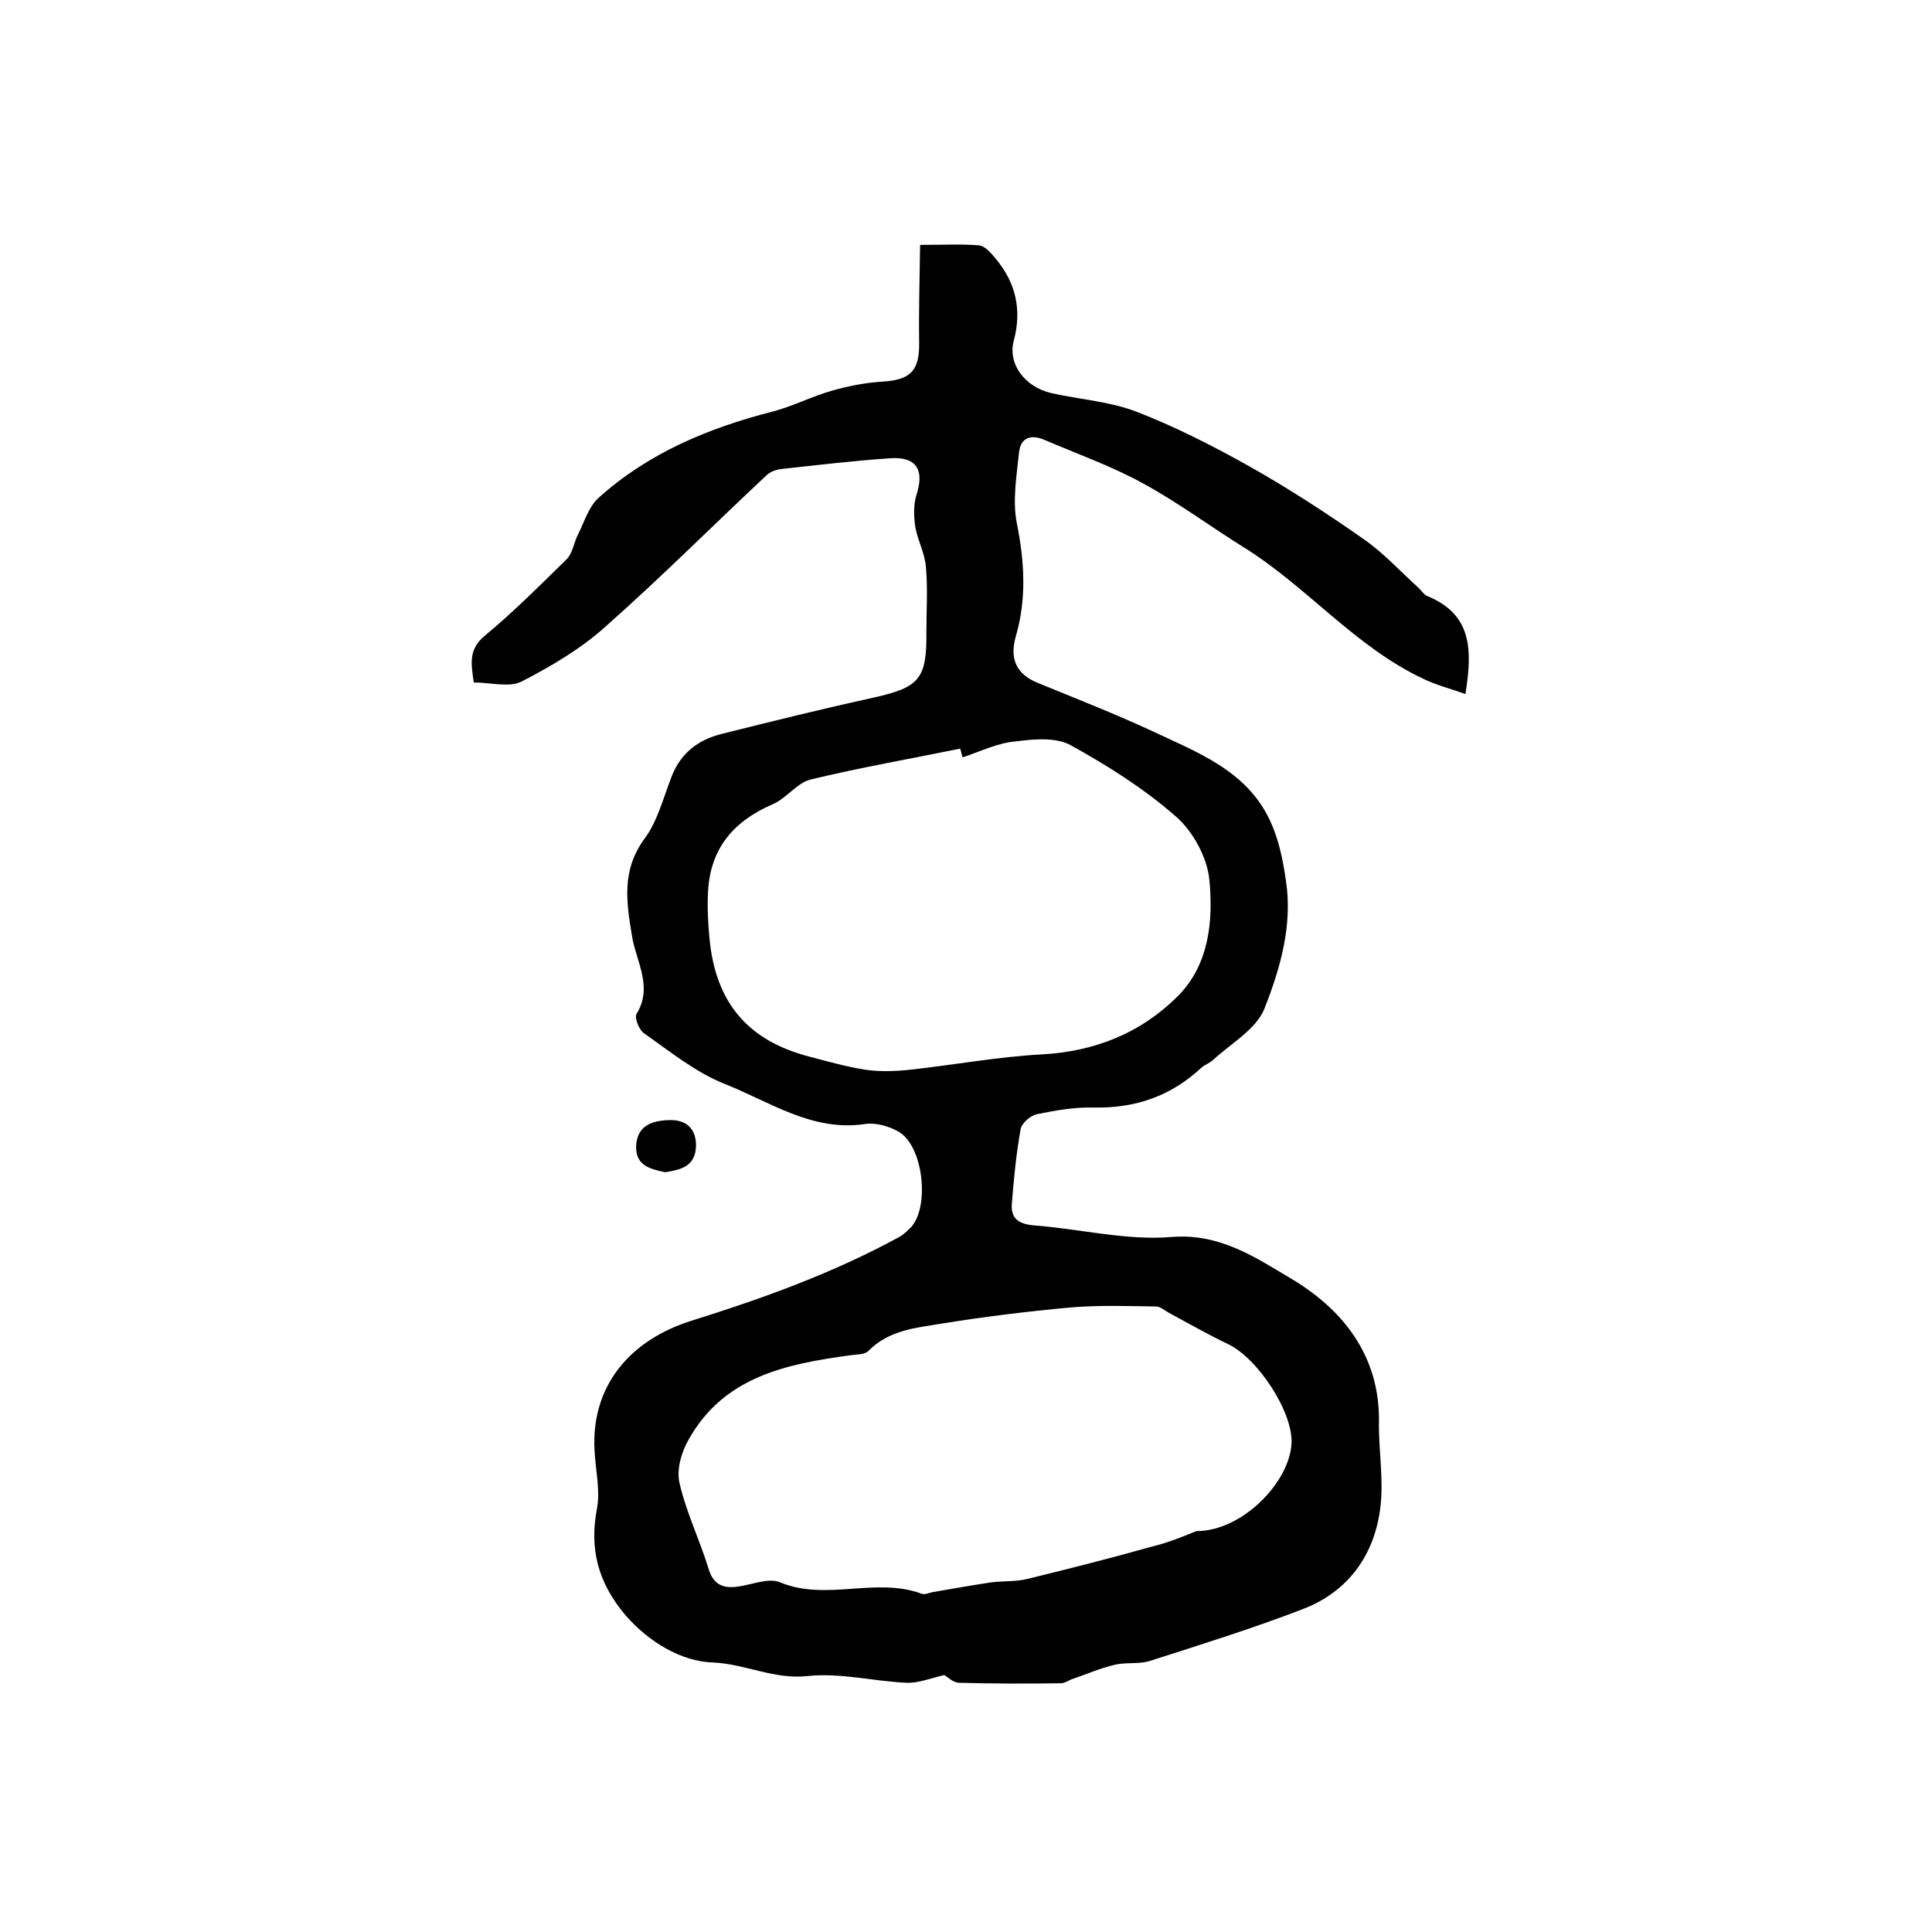
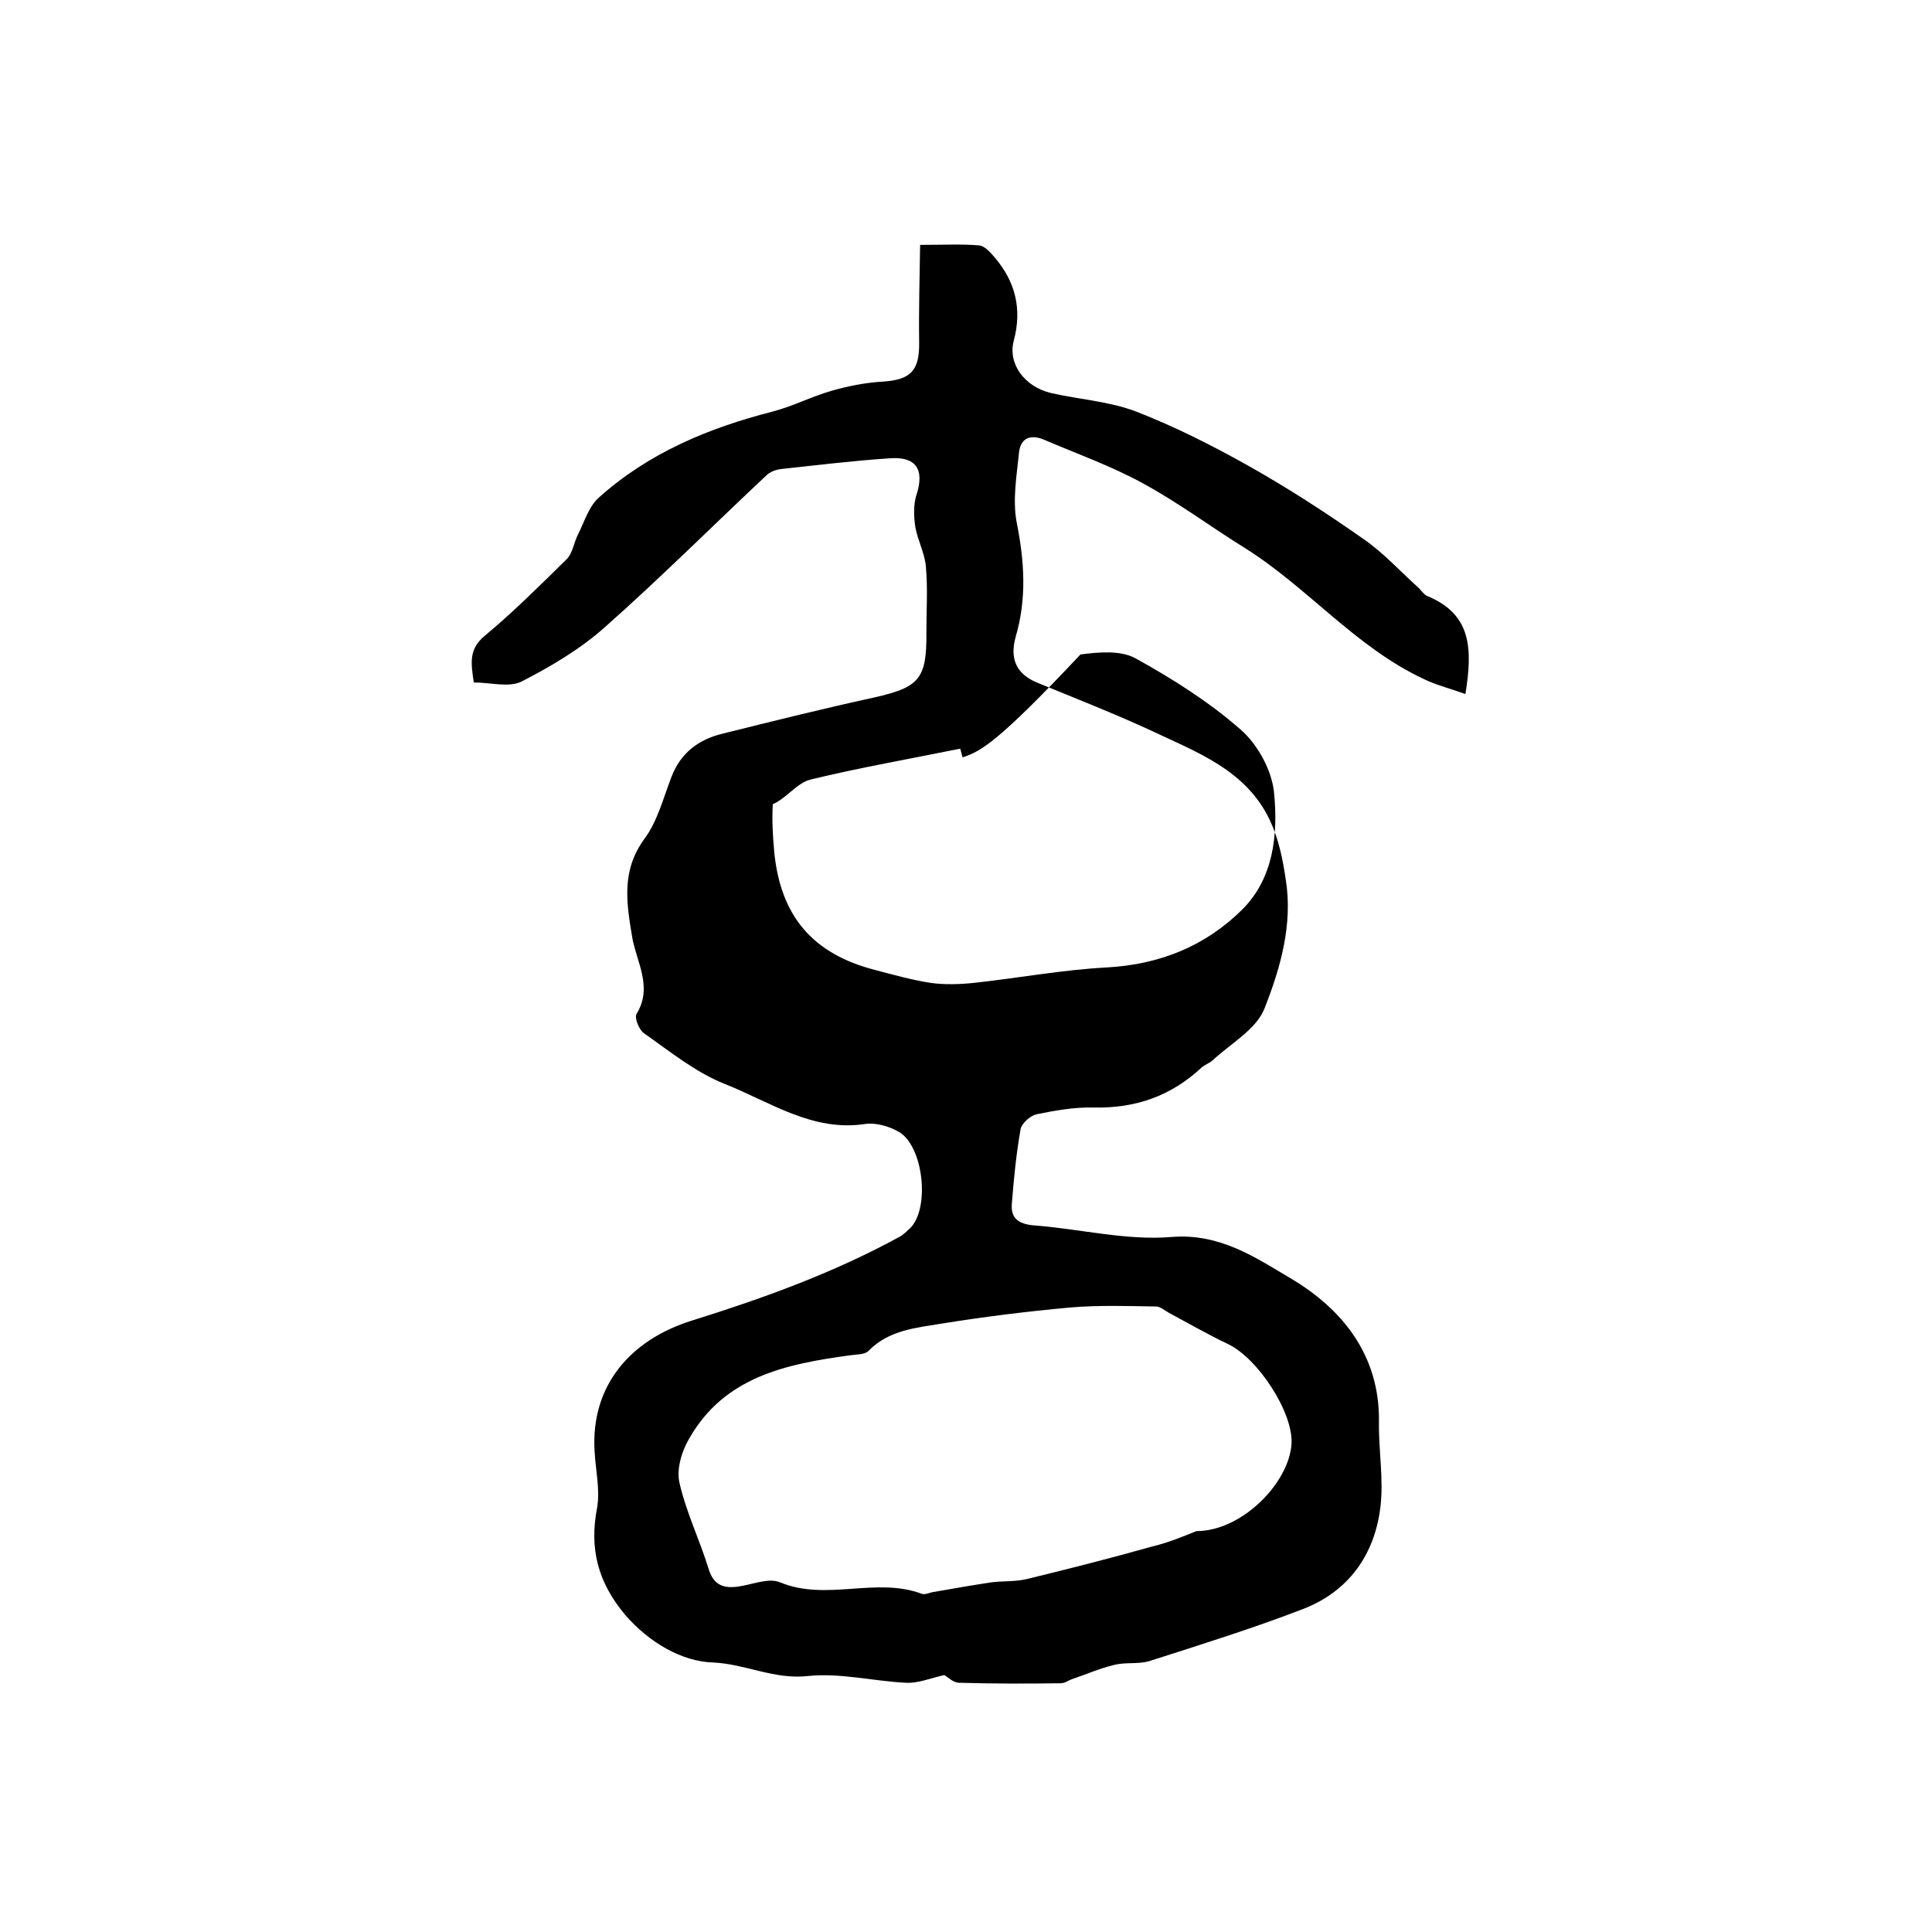
<svg xmlns="http://www.w3.org/2000/svg" version="1.1" id="图层_1" x="0px" y="0px" viewBox="0 0 400 400" style="enable-background:new 0 0 400 400;" xml:space="preserve">
  <style type="text/css">
	.st0{fill:#FFFFFF;}
</style>
  <g>
-     <path d="M303.4,143.7c-3.3-1.2-6.2-1.9-8.8-3.2c-14-6.6-23.9-18.9-36.8-27c-7.1-4.4-13.9-9.5-21.3-13.5c-6.4-3.5-13.4-6-20.2-8.9   c-2.7-1.2-4.9-0.6-5.3,2.4c-0.5,4.9-1.4,10-0.5,14.7c1.6,8,2.1,15.7-0.2,23.6c-1.3,4.6,0.1,7.8,4.6,9.6c7.8,3.2,15.7,6.3,23.3,9.8   c9.5,4.5,19.8,8.2,24.7,18.6c1.8,3.8,2.7,8.1,3.3,12.3c1.5,9.3-1.1,18.3-4.4,26.7c-1.7,4.3-6.9,7.2-10.6,10.6   c-0.7,0.7-1.7,1-2.4,1.6c-6.3,5.9-13.7,8.5-22.4,8.3c-3.9-0.1-7.9,0.6-11.8,1.4c-1.3,0.3-3.1,1.9-3.3,3.1   c-0.9,5.1-1.4,10.2-1.8,15.3c-0.3,3,1.2,4.3,4.5,4.6c9.5,0.7,19.2,3.2,28.6,2.4c10-0.8,17.4,4.3,24.5,8.5   c10.7,6.3,18.6,15.9,18.4,29.8c-0.1,5.9,1,11.8,0.3,17.6c-1.2,10-6.7,17.6-16.2,21.2c-10.4,4-21,7.3-31.6,10.7   c-2.3,0.7-5,0.2-7.3,0.8c-3,0.7-5.9,2-8.9,3c-0.7,0.3-1.4,0.8-2.2,0.8c-7,0.1-14,0.1-21-0.1c-1.3,0-2.5-1.3-3.1-1.6   c-3,0.7-5.4,1.7-7.8,1.6c-6.8-0.3-13.7-2.1-20.4-1.4c-7,0.8-12.9-2.5-19.7-2.8c-6.4-0.2-13.2-4.1-18.2-9.9   c-5.6-6.7-7.4-13.6-5.8-22c0.7-3.8-0.3-7.9-0.5-11.9c-0.8-13.4,7.3-23,20.2-27c14.7-4.6,29.1-9.8,42.7-17.2c1-0.5,1.9-1.4,2.7-2.2   c3.8-4.4,2.4-16.6-2.5-19.6c-2-1.2-4.8-2-7-1.7c-11,1.7-19.8-4.6-29.2-8.3c-6-2.4-11.3-6.7-16.7-10.5c-1-0.7-2-3.2-1.5-4   c3.4-5.5,0-10.7-0.9-15.8c-1.2-7.2-2.3-13.8,2.5-20.4c2.7-3.6,3.9-8.4,5.6-12.8c1.9-5,5.6-7.8,10.6-9c10.4-2.6,20.9-5.2,31.4-7.5   c9.3-2.1,10.9-3.8,10.8-13.5c0-4.5,0.3-9-0.1-13.5c-0.2-2.8-1.7-5.5-2.2-8.3c-0.3-2.1-0.4-4.5,0.2-6.5c1.8-5.4,0-8.2-5.7-7.7   c-7.4,0.5-14.8,1.4-22.2,2.2c-1.1,0.1-2.4,0.6-3.1,1.3c-11.1,10.4-21.9,21.2-33.3,31.3c-5.1,4.6-11.2,8.2-17.4,11.4   c-2.6,1.3-6.4,0.2-9.9,0.2c-0.6-4-1.1-6.9,2.3-9.7c5.9-4.9,11.4-10.4,16.9-15.8c1.3-1.3,1.5-3.5,2.4-5.2c1.3-2.6,2.2-5.7,4.2-7.5   c10.3-9.3,22.8-14.5,36.1-17.9c4.2-1.1,8-3.1,12.2-4.3c3.5-1,7.1-1.7,10.7-1.9c5.7-0.4,7.5-2.3,7.4-8.2c-0.1-6.5,0.1-13.1,0.2-20.1   c5,0,8.6-0.2,12.2,0.1c1.2,0.1,2.5,1.6,3.4,2.7c4.2,5,5.5,10.6,3.8,17c-1.3,4.8,2.2,9.6,7.8,10.9c5.8,1.3,12,1.7,17.5,3.8   c8,3.1,15.7,7,23.2,11.2c8.2,4.6,16.2,9.8,23.9,15.2c4.2,2.9,7.6,6.7,11.4,10.1c0.6,0.6,1.1,1.4,1.8,1.7   C304.7,127.2,304.9,134.3,303.4,143.7z M247.7,317c9.5,0,19.3-10.1,19.7-18.2c0.3-6.4-6.9-17.5-13.1-20.5c-4.2-2-8.2-4.3-12.3-6.5   c-0.9-0.5-1.8-1.3-2.6-1.3c-5.9-0.1-11.9-0.3-17.8,0.2c-8.8,0.8-17.7,1.9-26.4,3.3c-5.4,0.9-11.1,1.3-15.4,5.7   c-0.8,0.8-2.5,0.7-3.8,0.9c-13.2,1.8-26.1,4.4-33.4,17.4c-1.5,2.6-2.6,6.3-1.9,9.1c1.4,6.1,4.2,11.8,6,17.7c1,3.3,3,4.1,6,3.7   c3-0.4,6.4-1.9,8.8-0.9c9.6,4,19.9-1.2,29.4,2.4c0.7,0.2,1.6-0.3,2.4-0.4c4-0.7,8-1.4,12-2c2.4-0.3,5-0.1,7.4-0.7   c8.6-2.1,17.3-4.3,25.8-6.7C242.3,319.3,245.9,317.7,247.7,317z M199.3,156.8c-0.2-0.6-0.3-1.2-0.5-1.8c-10.3,2.1-20.7,3.9-31,6.4   c-2.8,0.7-5,3.9-7.8,5.1c-8.1,3.5-12.9,9.1-13.4,18c-0.2,3.3,0,6.6,0.3,9.9c1.3,13.3,8,21.1,20.8,24.4c3.8,1,7.7,2.1,11.6,2.7   c2.9,0.4,6,0.3,8.9,0c9.2-1,18.3-2.7,27.5-3.2c11-0.6,20.4-4.4,28-11.9c6.6-6.5,7.5-15.6,6.7-24.1c-0.4-4.7-3.4-10.2-7-13.3   c-6.5-5.7-14.1-10.5-21.7-14.7c-3.1-1.7-7.6-1.3-11.4-0.8C206.5,153.8,203,155.6,199.3,156.8z" />
-     <path d="M137.7,242.7c-3.2-0.7-6.1-1.4-6-5.4c0.2-4.4,3.5-5.3,6.9-5.4c3.5-0.1,5.6,1.8,5.5,5.5   C143.9,241.6,140.8,242.2,137.7,242.7z" />
+     <path d="M303.4,143.7c-3.3-1.2-6.2-1.9-8.8-3.2c-14-6.6-23.9-18.9-36.8-27c-7.1-4.4-13.9-9.5-21.3-13.5c-6.4-3.5-13.4-6-20.2-8.9   c-2.7-1.2-4.9-0.6-5.3,2.4c-0.5,4.9-1.4,10-0.5,14.7c1.6,8,2.1,15.7-0.2,23.6c-1.3,4.6,0.1,7.8,4.6,9.6c7.8,3.2,15.7,6.3,23.3,9.8   c9.5,4.5,19.8,8.2,24.7,18.6c1.8,3.8,2.7,8.1,3.3,12.3c1.5,9.3-1.1,18.3-4.4,26.7c-1.7,4.3-6.9,7.2-10.6,10.6   c-0.7,0.7-1.7,1-2.4,1.6c-6.3,5.9-13.7,8.5-22.4,8.3c-3.9-0.1-7.9,0.6-11.8,1.4c-1.3,0.3-3.1,1.9-3.3,3.1   c-0.9,5.1-1.4,10.2-1.8,15.3c-0.3,3,1.2,4.3,4.5,4.6c9.5,0.7,19.2,3.2,28.6,2.4c10-0.8,17.4,4.3,24.5,8.5   c10.7,6.3,18.6,15.9,18.4,29.8c-0.1,5.9,1,11.8,0.3,17.6c-1.2,10-6.7,17.6-16.2,21.2c-10.4,4-21,7.3-31.6,10.7   c-2.3,0.7-5,0.2-7.3,0.8c-3,0.7-5.9,2-8.9,3c-0.7,0.3-1.4,0.8-2.2,0.8c-7,0.1-14,0.1-21-0.1c-1.3,0-2.5-1.3-3.1-1.6   c-3,0.7-5.4,1.7-7.8,1.6c-6.8-0.3-13.7-2.1-20.4-1.4c-7,0.8-12.9-2.5-19.7-2.8c-6.4-0.2-13.2-4.1-18.2-9.9   c-5.6-6.7-7.4-13.6-5.8-22c0.7-3.8-0.3-7.9-0.5-11.9c-0.8-13.4,7.3-23,20.2-27c14.7-4.6,29.1-9.8,42.7-17.2c1-0.5,1.9-1.4,2.7-2.2   c3.8-4.4,2.4-16.6-2.5-19.6c-2-1.2-4.8-2-7-1.7c-11,1.7-19.8-4.6-29.2-8.3c-6-2.4-11.3-6.7-16.7-10.5c-1-0.7-2-3.2-1.5-4   c3.4-5.5,0-10.7-0.9-15.8c-1.2-7.2-2.3-13.8,2.5-20.4c2.7-3.6,3.9-8.4,5.6-12.8c1.9-5,5.6-7.8,10.6-9c10.4-2.6,20.9-5.2,31.4-7.5   c9.3-2.1,10.9-3.8,10.8-13.5c0-4.5,0.3-9-0.1-13.5c-0.2-2.8-1.7-5.5-2.2-8.3c-0.3-2.1-0.4-4.5,0.2-6.5c1.8-5.4,0-8.2-5.7-7.7   c-7.4,0.5-14.8,1.4-22.2,2.2c-1.1,0.1-2.4,0.6-3.1,1.3c-11.1,10.4-21.9,21.2-33.3,31.3c-5.1,4.6-11.2,8.2-17.4,11.4   c-2.6,1.3-6.4,0.2-9.9,0.2c-0.6-4-1.1-6.9,2.3-9.7c5.9-4.9,11.4-10.4,16.9-15.8c1.3-1.3,1.5-3.5,2.4-5.2c1.3-2.6,2.2-5.7,4.2-7.5   c10.3-9.3,22.8-14.5,36.1-17.9c4.2-1.1,8-3.1,12.2-4.3c3.5-1,7.1-1.7,10.7-1.9c5.7-0.4,7.5-2.3,7.4-8.2c-0.1-6.5,0.1-13.1,0.2-20.1   c5,0,8.6-0.2,12.2,0.1c1.2,0.1,2.5,1.6,3.4,2.7c4.2,5,5.5,10.6,3.8,17c-1.3,4.8,2.2,9.6,7.8,10.9c5.8,1.3,12,1.7,17.5,3.8   c8,3.1,15.7,7,23.2,11.2c8.2,4.6,16.2,9.8,23.9,15.2c4.2,2.9,7.6,6.7,11.4,10.1c0.6,0.6,1.1,1.4,1.8,1.7   C304.7,127.2,304.9,134.3,303.4,143.7z M247.7,317c9.5,0,19.3-10.1,19.7-18.2c0.3-6.4-6.9-17.5-13.1-20.5c-4.2-2-8.2-4.3-12.3-6.5   c-0.9-0.5-1.8-1.3-2.6-1.3c-5.9-0.1-11.9-0.3-17.8,0.2c-8.8,0.8-17.7,1.9-26.4,3.3c-5.4,0.9-11.1,1.3-15.4,5.7   c-0.8,0.8-2.5,0.7-3.8,0.9c-13.2,1.8-26.1,4.4-33.4,17.4c-1.5,2.6-2.6,6.3-1.9,9.1c1.4,6.1,4.2,11.8,6,17.7c1,3.3,3,4.1,6,3.7   c3-0.4,6.4-1.9,8.8-0.9c9.6,4,19.9-1.2,29.4,2.4c0.7,0.2,1.6-0.3,2.4-0.4c4-0.7,8-1.4,12-2c2.4-0.3,5-0.1,7.4-0.7   c8.6-2.1,17.3-4.3,25.8-6.7C242.3,319.3,245.9,317.7,247.7,317z M199.3,156.8c-0.2-0.6-0.3-1.2-0.5-1.8c-10.3,2.1-20.7,3.9-31,6.4   c-2.8,0.7-5,3.9-7.8,5.1c-0.2,3.3,0,6.6,0.3,9.9c1.3,13.3,8,21.1,20.8,24.4c3.8,1,7.7,2.1,11.6,2.7   c2.9,0.4,6,0.3,8.9,0c9.2-1,18.3-2.7,27.5-3.2c11-0.6,20.4-4.4,28-11.9c6.6-6.5,7.5-15.6,6.7-24.1c-0.4-4.7-3.4-10.2-7-13.3   c-6.5-5.7-14.1-10.5-21.7-14.7c-3.1-1.7-7.6-1.3-11.4-0.8C206.5,153.8,203,155.6,199.3,156.8z" />
  </g>
</svg>